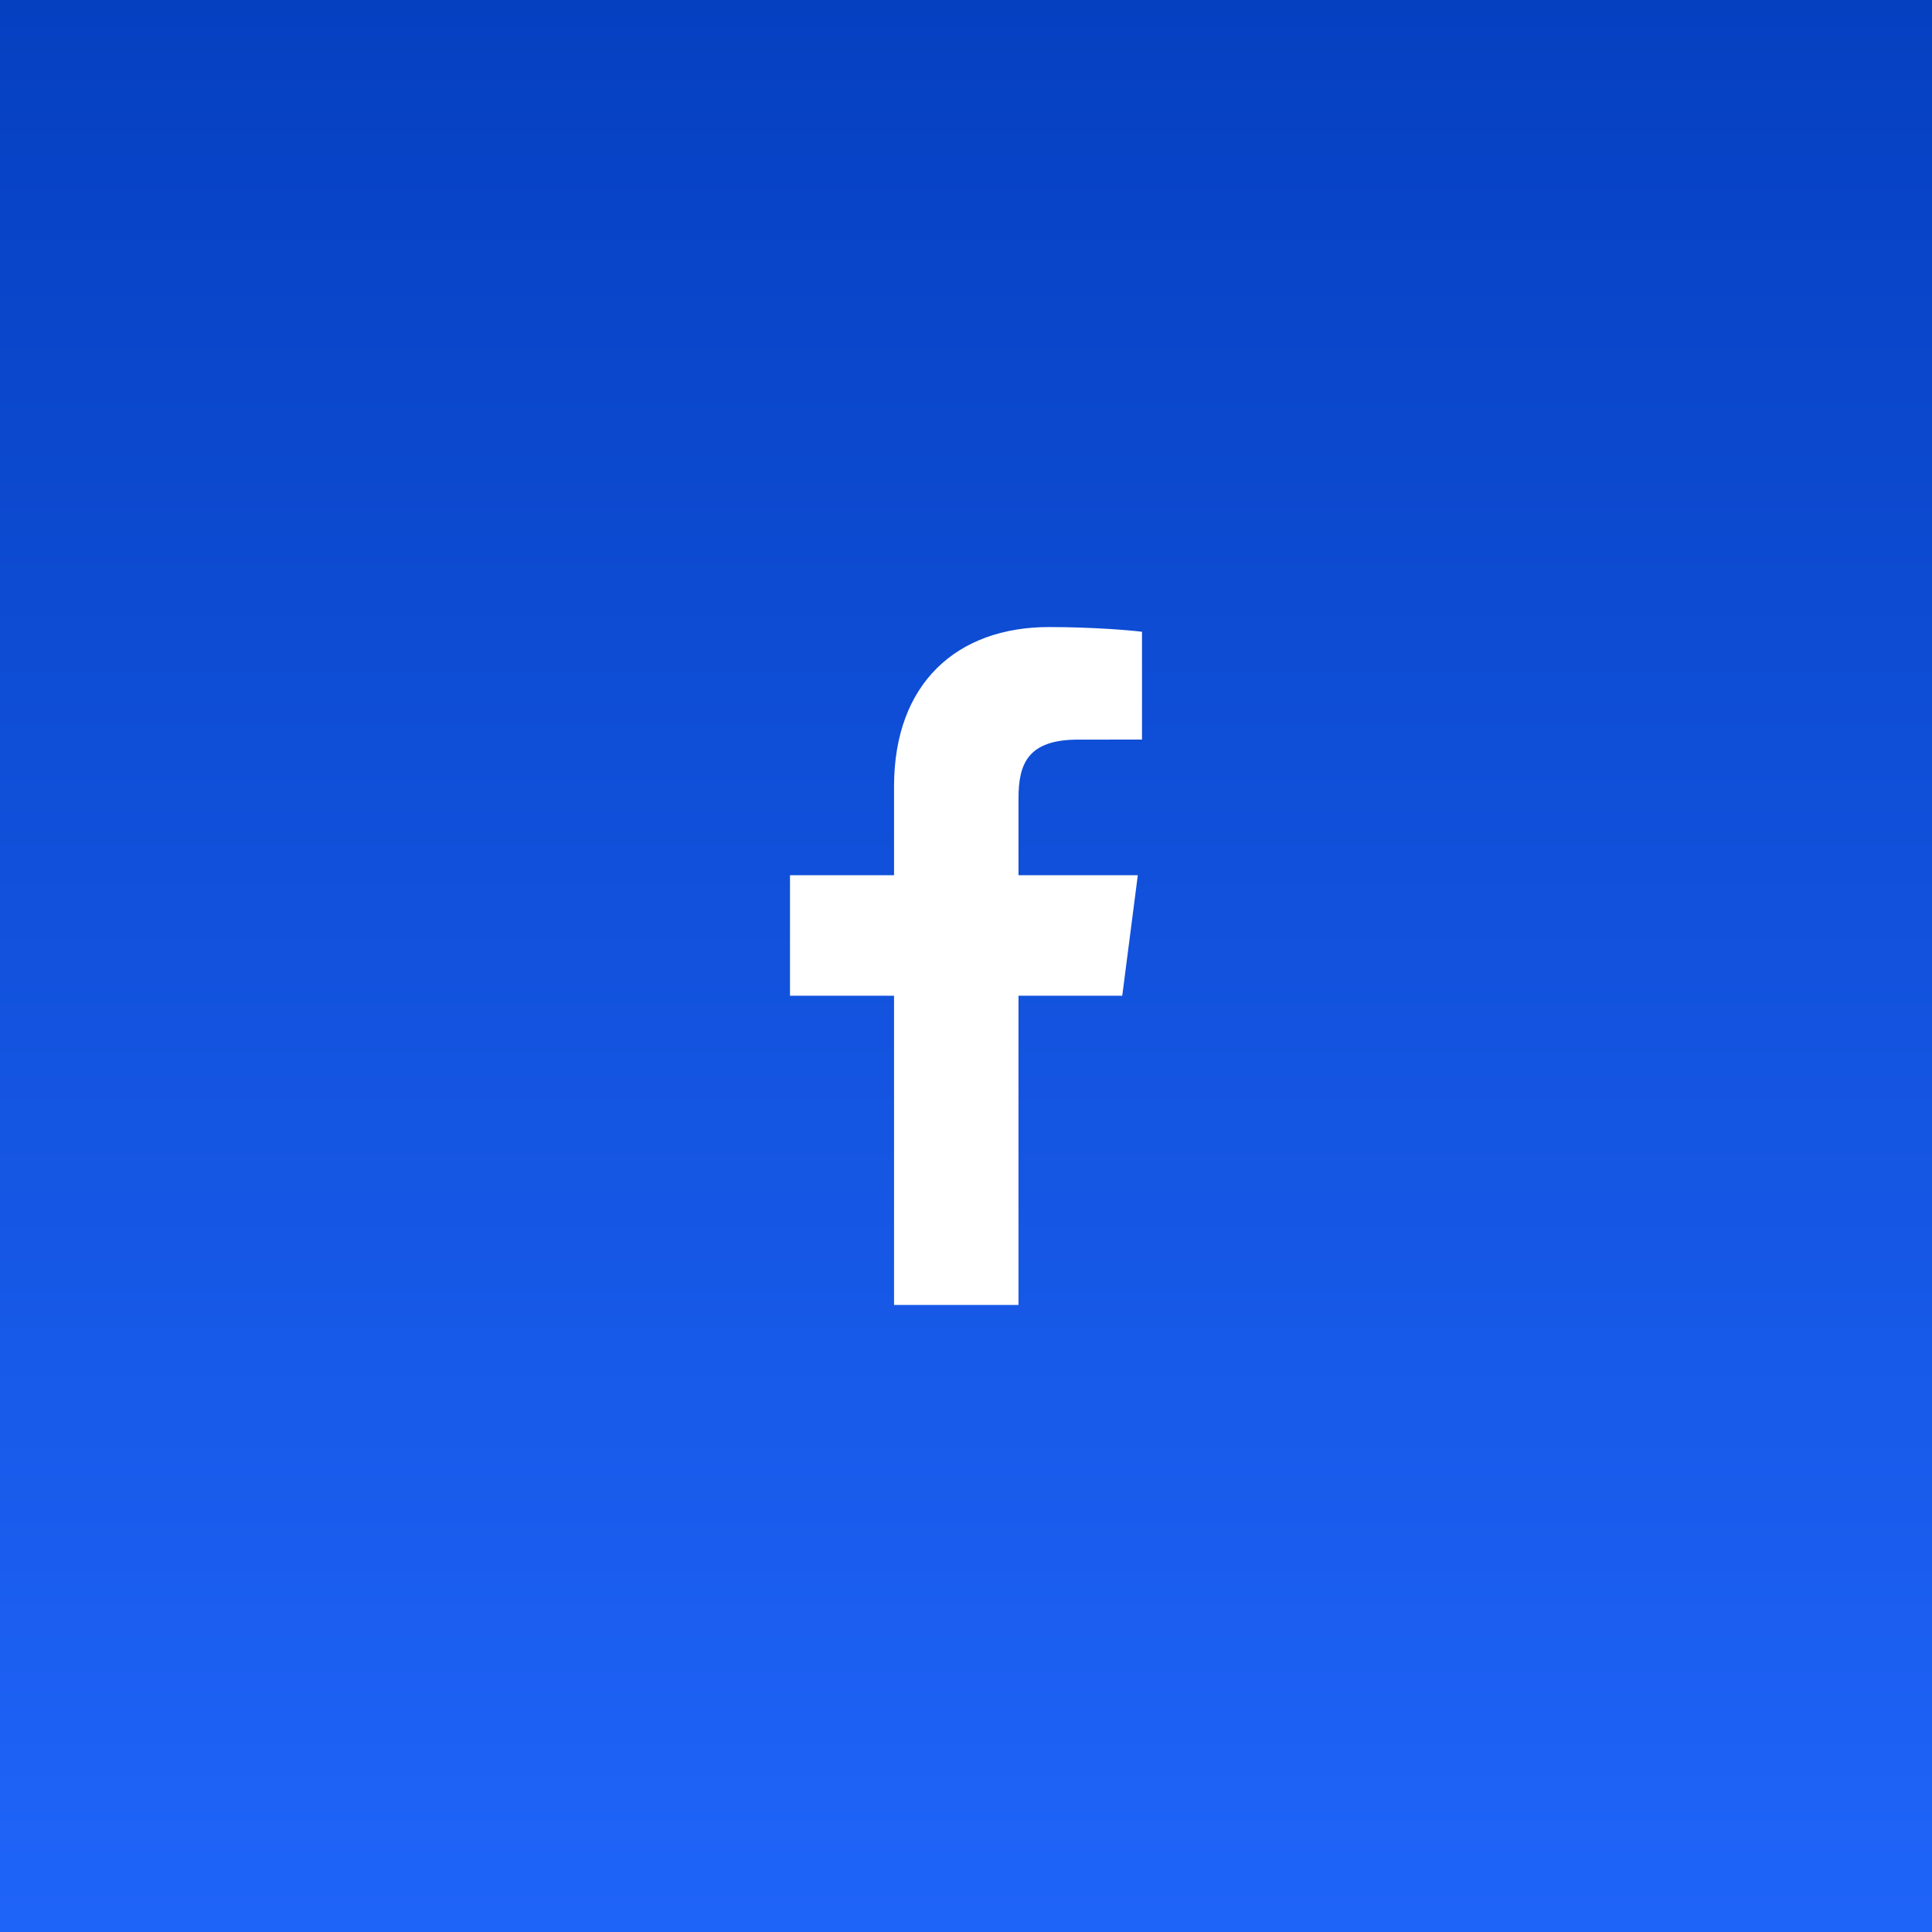
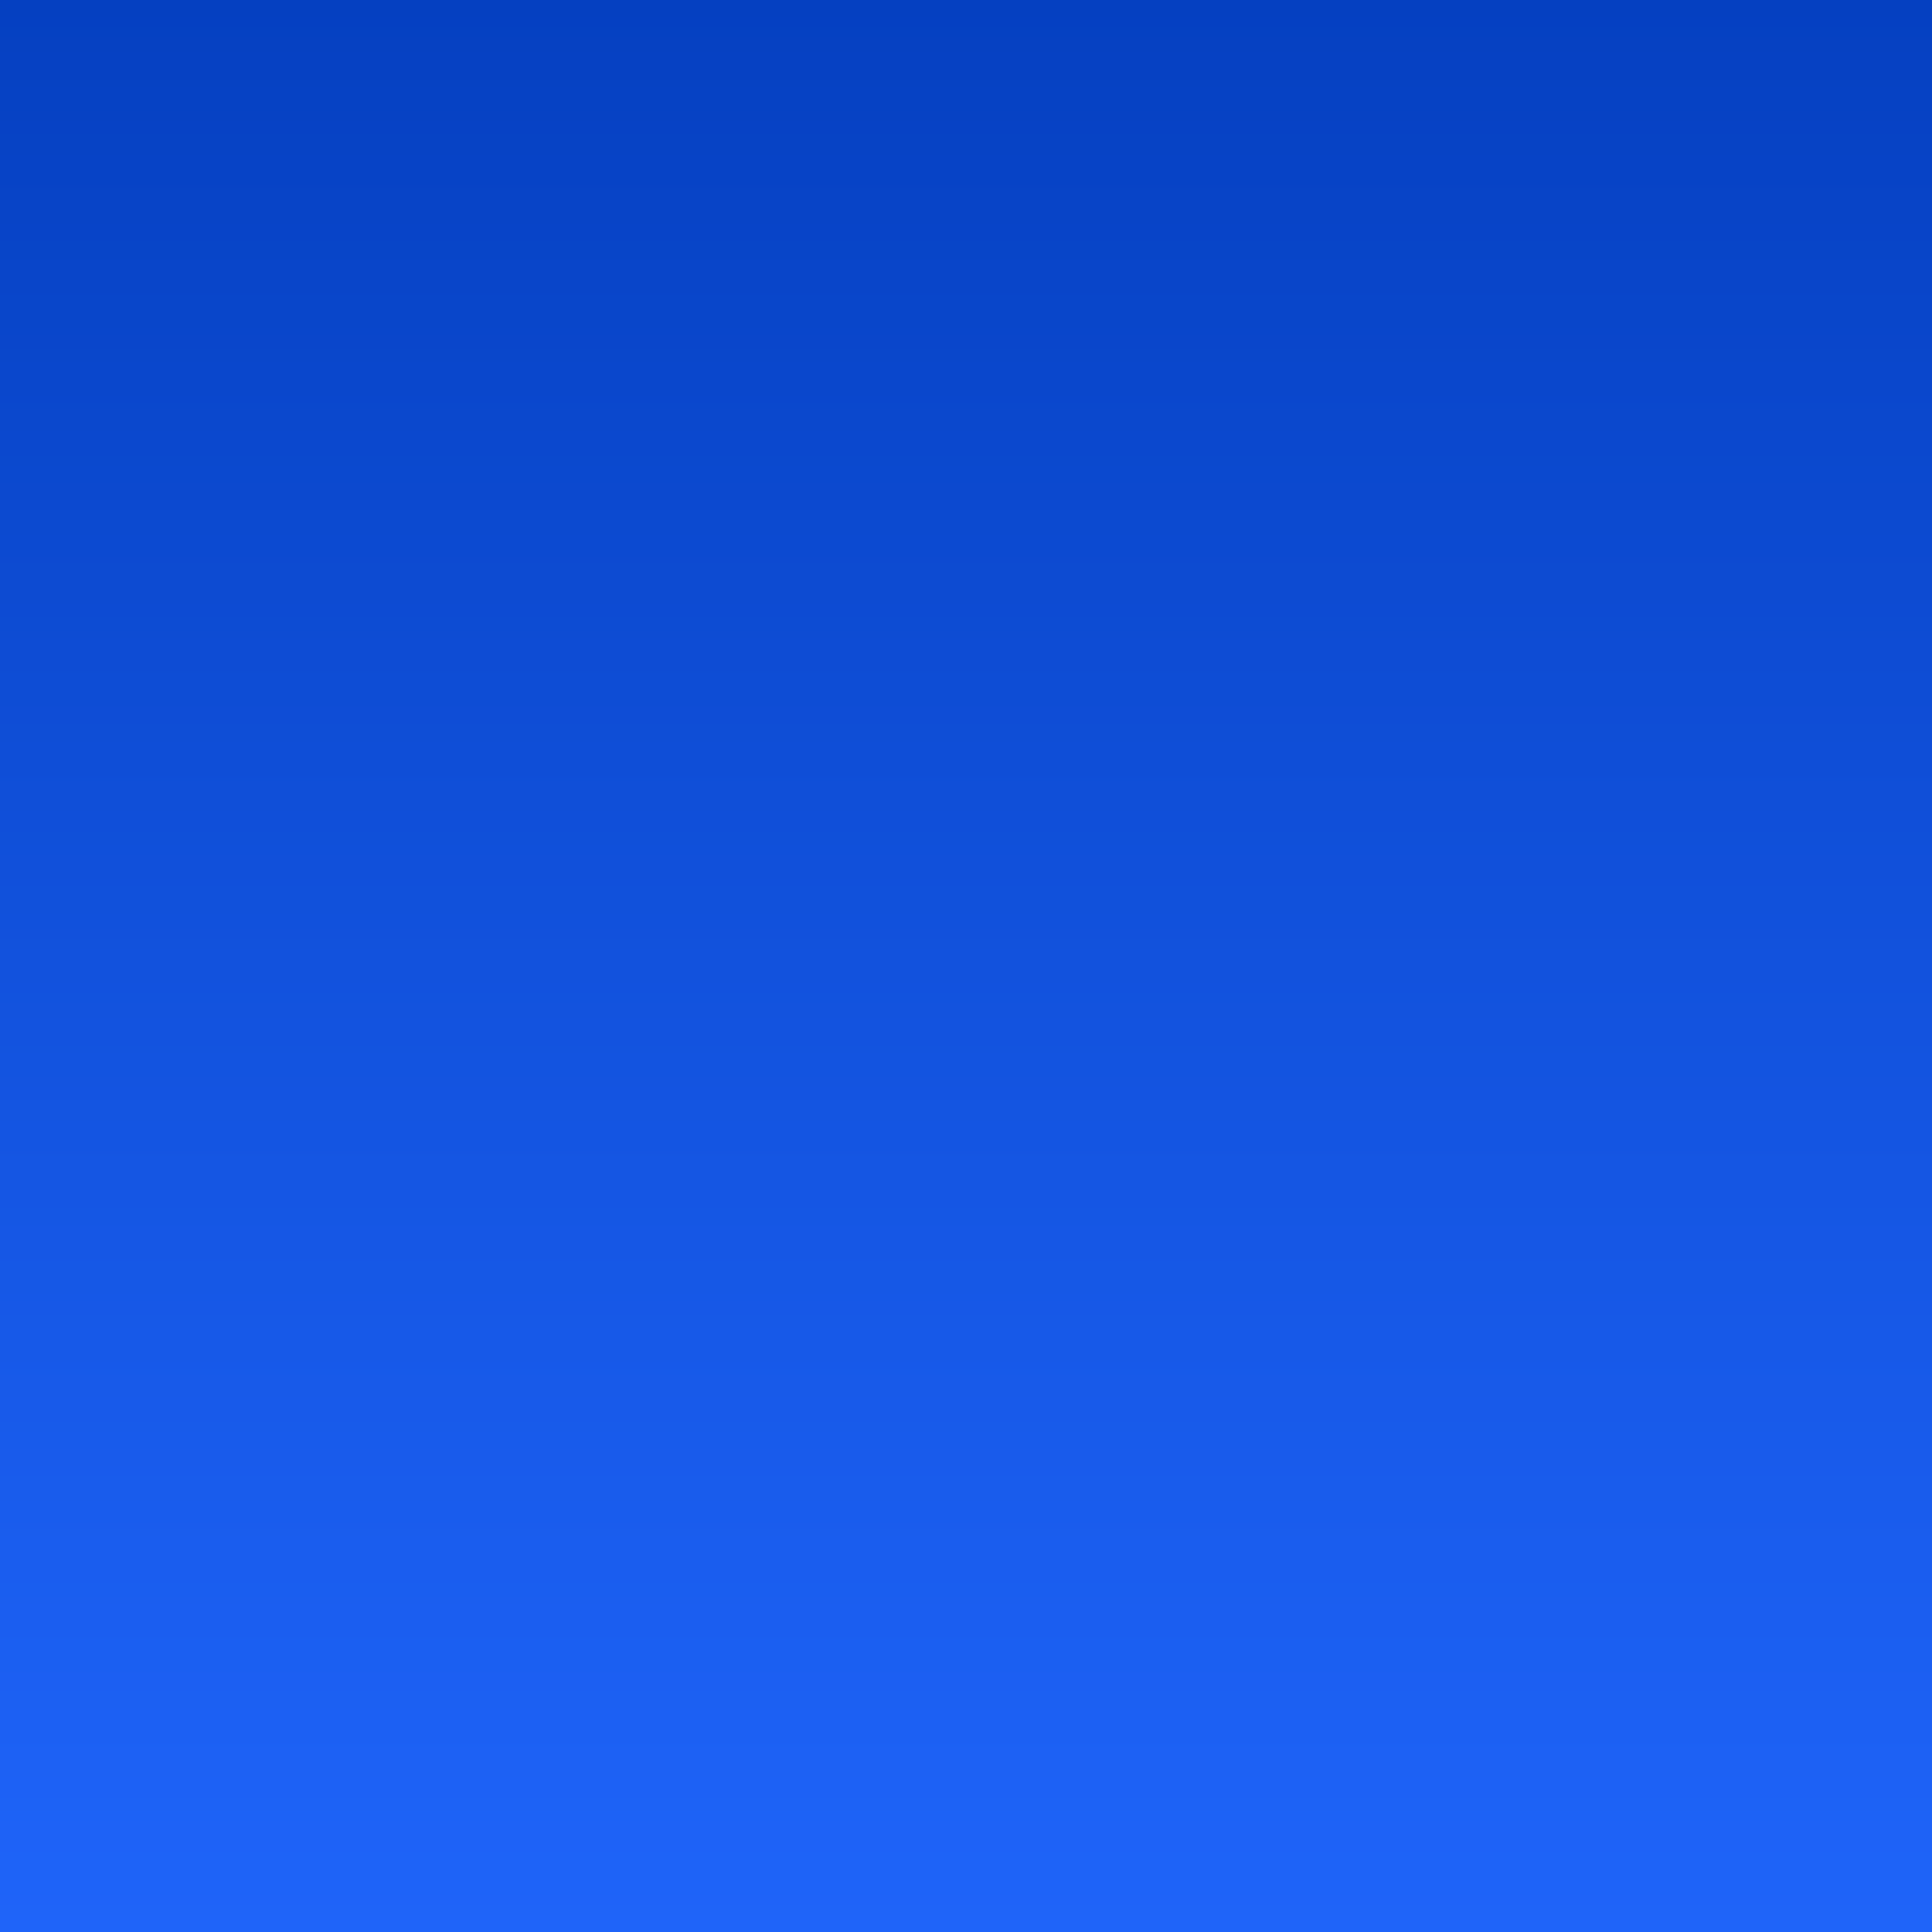
<svg xmlns="http://www.w3.org/2000/svg" width="1140" height="1140" viewBox="0 0 1140 1140" fill="none">
  <rect x="0" y="0" width="1140" height="1140" fill="#333333" stroke="none" />
  <rect width="1140" height="1140" fill="url(#paint0_linear_68_5)" />
  <g clip-path="url(#clip0_68_5)">
-     <path d="M600.977 770V587.555H662.192L671.376 516.431H600.977V471.029C600.977 450.444 606.67 436.415 636.223 436.415L673.854 436.4V372.785C667.346 371.939 645.008 370 619.008 370C564.716 370 527.546 403.139 527.546 463.985V516.431H466.146V587.555H527.546V770H600.977Z" fill="white" />
-   </g>
+     </g>
  <defs>
    <linearGradient id="paint0_linear_68_5" x1="570" y1="0" x2="570" y2="1140" gradientUnits="userSpaceOnUse">
      <stop stop-color="#0540C1" />
      <stop offset="1" stop-color="#1F64F9" />
    </linearGradient>
    <clipPath id="clip0_68_5">
-       <rect width="400" height="400" fill="white" transform="translate(370 370)" />
-     </clipPath>
+       </clipPath>
  </defs>
</svg>